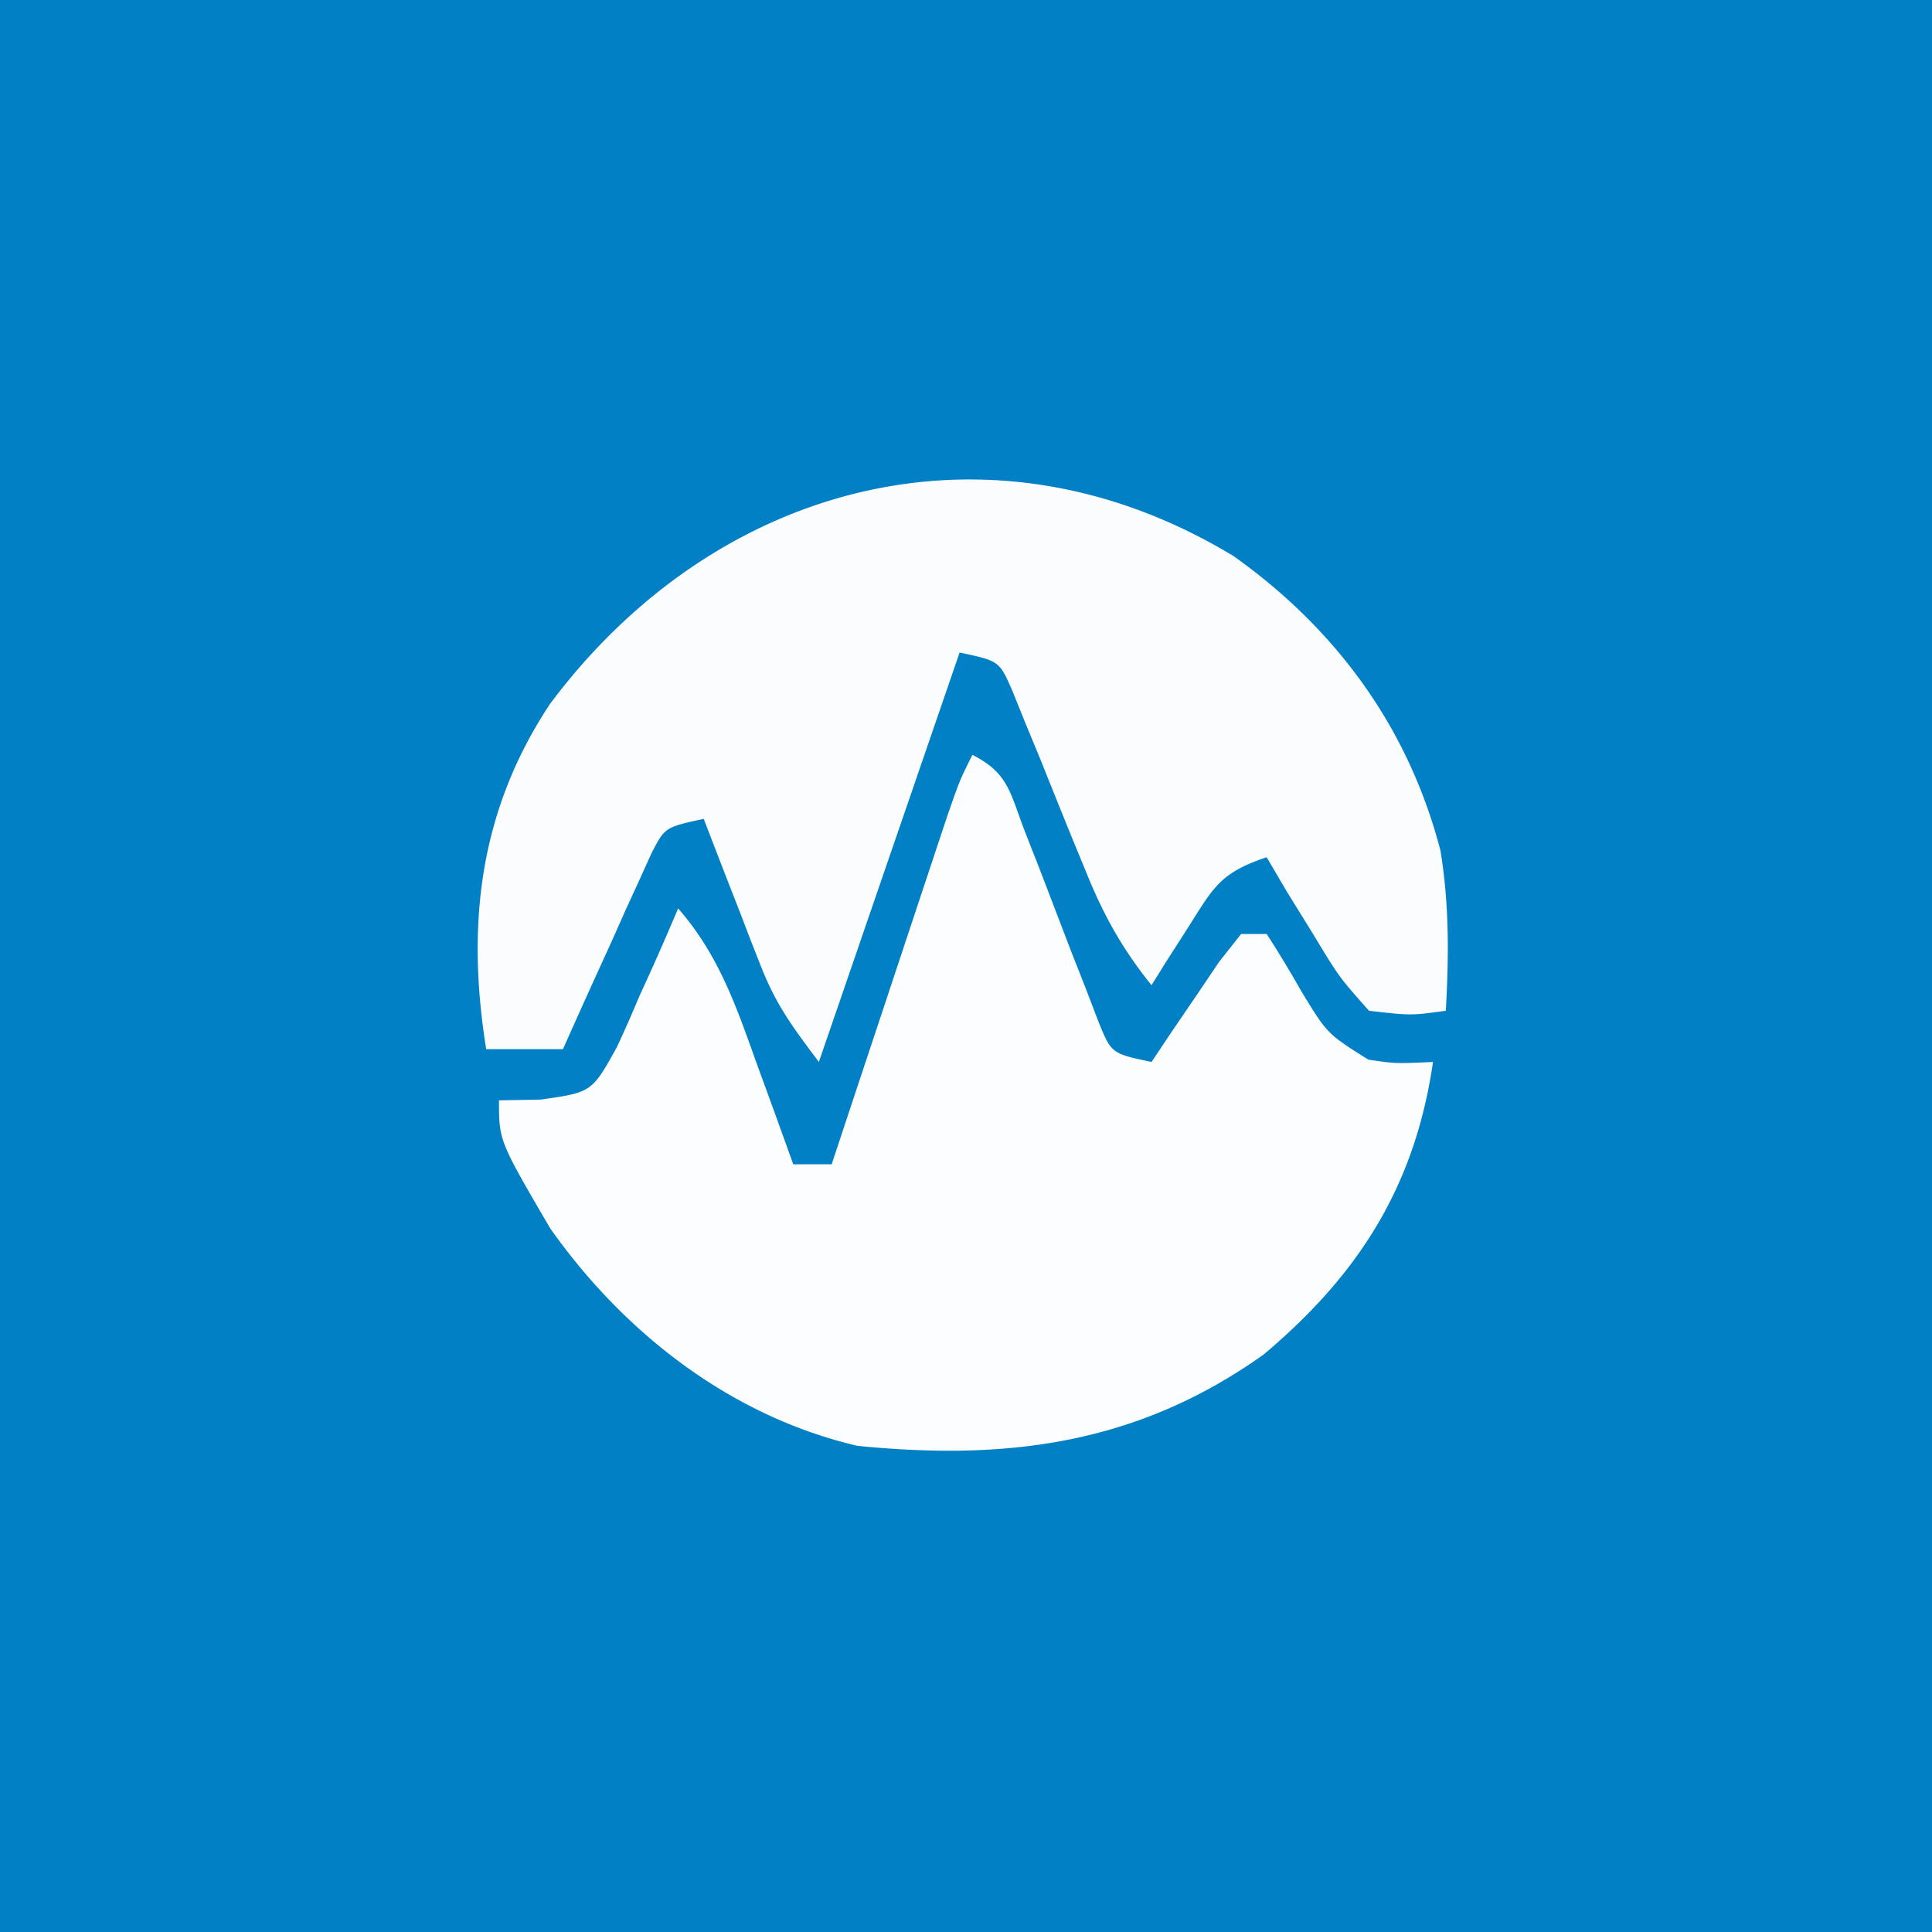
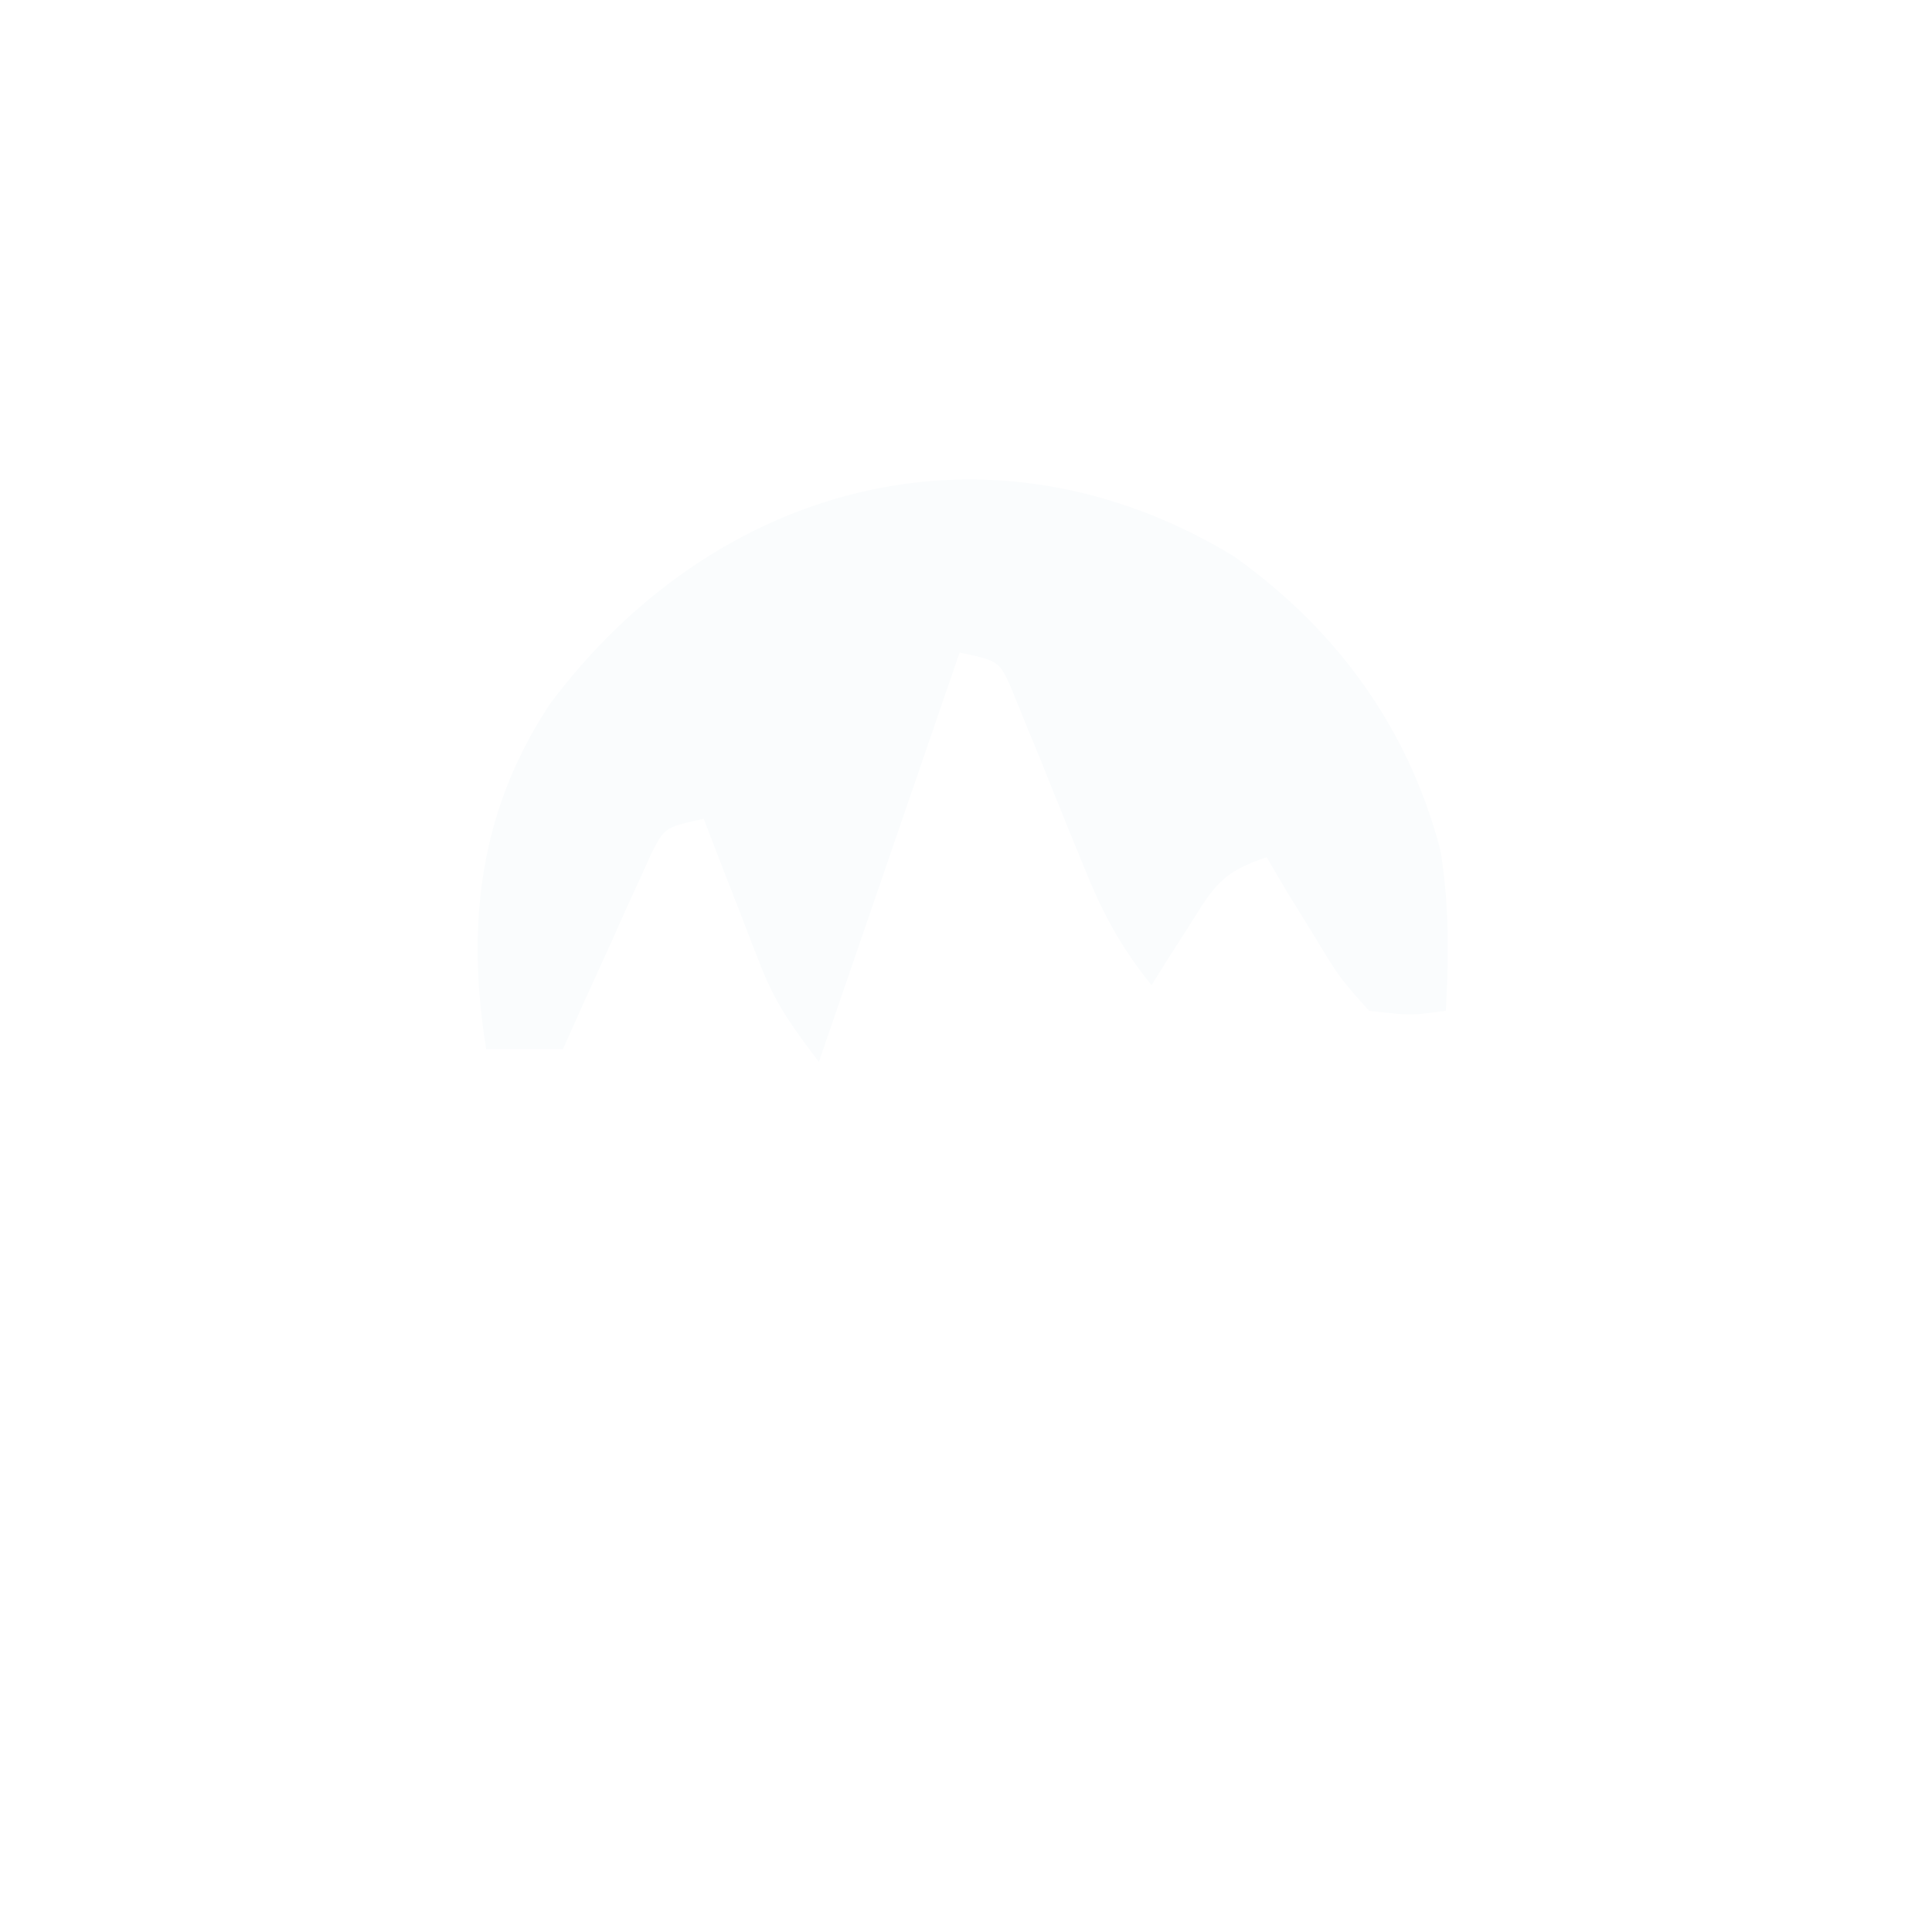
<svg xmlns="http://www.w3.org/2000/svg" viewBox="0 0 151 151">
-   <path fill="#0180C6" d="M0 0h151v151H0V0Z" />
-   <path fill="#FBFDFE" d="M76 59c2.803 1.402 2.95 2.973 4.059 5.875l1.17 2.984c.805 2.093 1.607 4.187 2.406 6.282l1.174 2.984 1.056 2.758C86.869 82.338 86.869 82.338 90 83l1.46-2.188L93.376 78l1.898-2.813L97 73h2a85.761 85.761 0 0 1 2.688 4.438c2.043 3.362 2.043 3.362 5.261 5.382 2.12.314 2.12.314 5.051.18-1.403 9.666-5.764 16.585-13.25 22.875-9.835 6.992-19.988 8.307-31.75 7.125-9.873-2.316-18.203-8.785-24-17-4-6.845-4-6.845-4-10l3.254-.059c4-.57 4-.57 5.96-4.101.602-1.289 1.176-2.59 1.724-3.903l.916-2.01C51.594 74.297 52.3 72.65 53 71c3.203 3.655 4.576 7.747 6.188 12.25l.826 2.258c.668 1.828 1.328 3.66 1.986 5.492h3l.902-2.722c1.104-3.329 2.21-6.657 3.316-9.986l1.434-4.324a5865.5 5865.5 0 0 1 2.063-6.21l1.254-3.777C75 61 75 61 76 59Z" />
  <path fill="#FAFCFD" d="M96.426 43.473c8.031 5.71 13.662 13.424 16.152 22.988.696 4.19.665 8.308.422 12.539-2.727.375-2.727.375-6 0-2.336-2.625-2.336-2.625-4.375-6l-2.086-3.375L99 67c-3.662 1.22-4.163 2.368-6.188 5.563l-1.605 2.503L90 77c-2.302-2.85-3.793-5.554-5.156-8.95-.575-1.394-.575-1.394-1.16-2.818-.794-1.956-1.583-3.915-2.368-5.875l-1.16-2.806-1.037-2.573C78.1 51.66 78.1 51.66 75 51L64 83c-2.168-2.89-3.381-4.516-4.605-7.672l-.791-2.012-.791-2.066-.827-2.113C56.32 67.427 55.66 65.714 55 64c-3.03.661-3.03.661-4.075 2.674l-.968 2.142-1.064 2.315-1.08 2.431-1.116 2.444A717.331 717.331 0 0 0 44 82h-6c-1.569-9.728-.546-18.65 5-27 12.956-17.329 34.466-23.037 53.426-11.527Z" />
</svg>